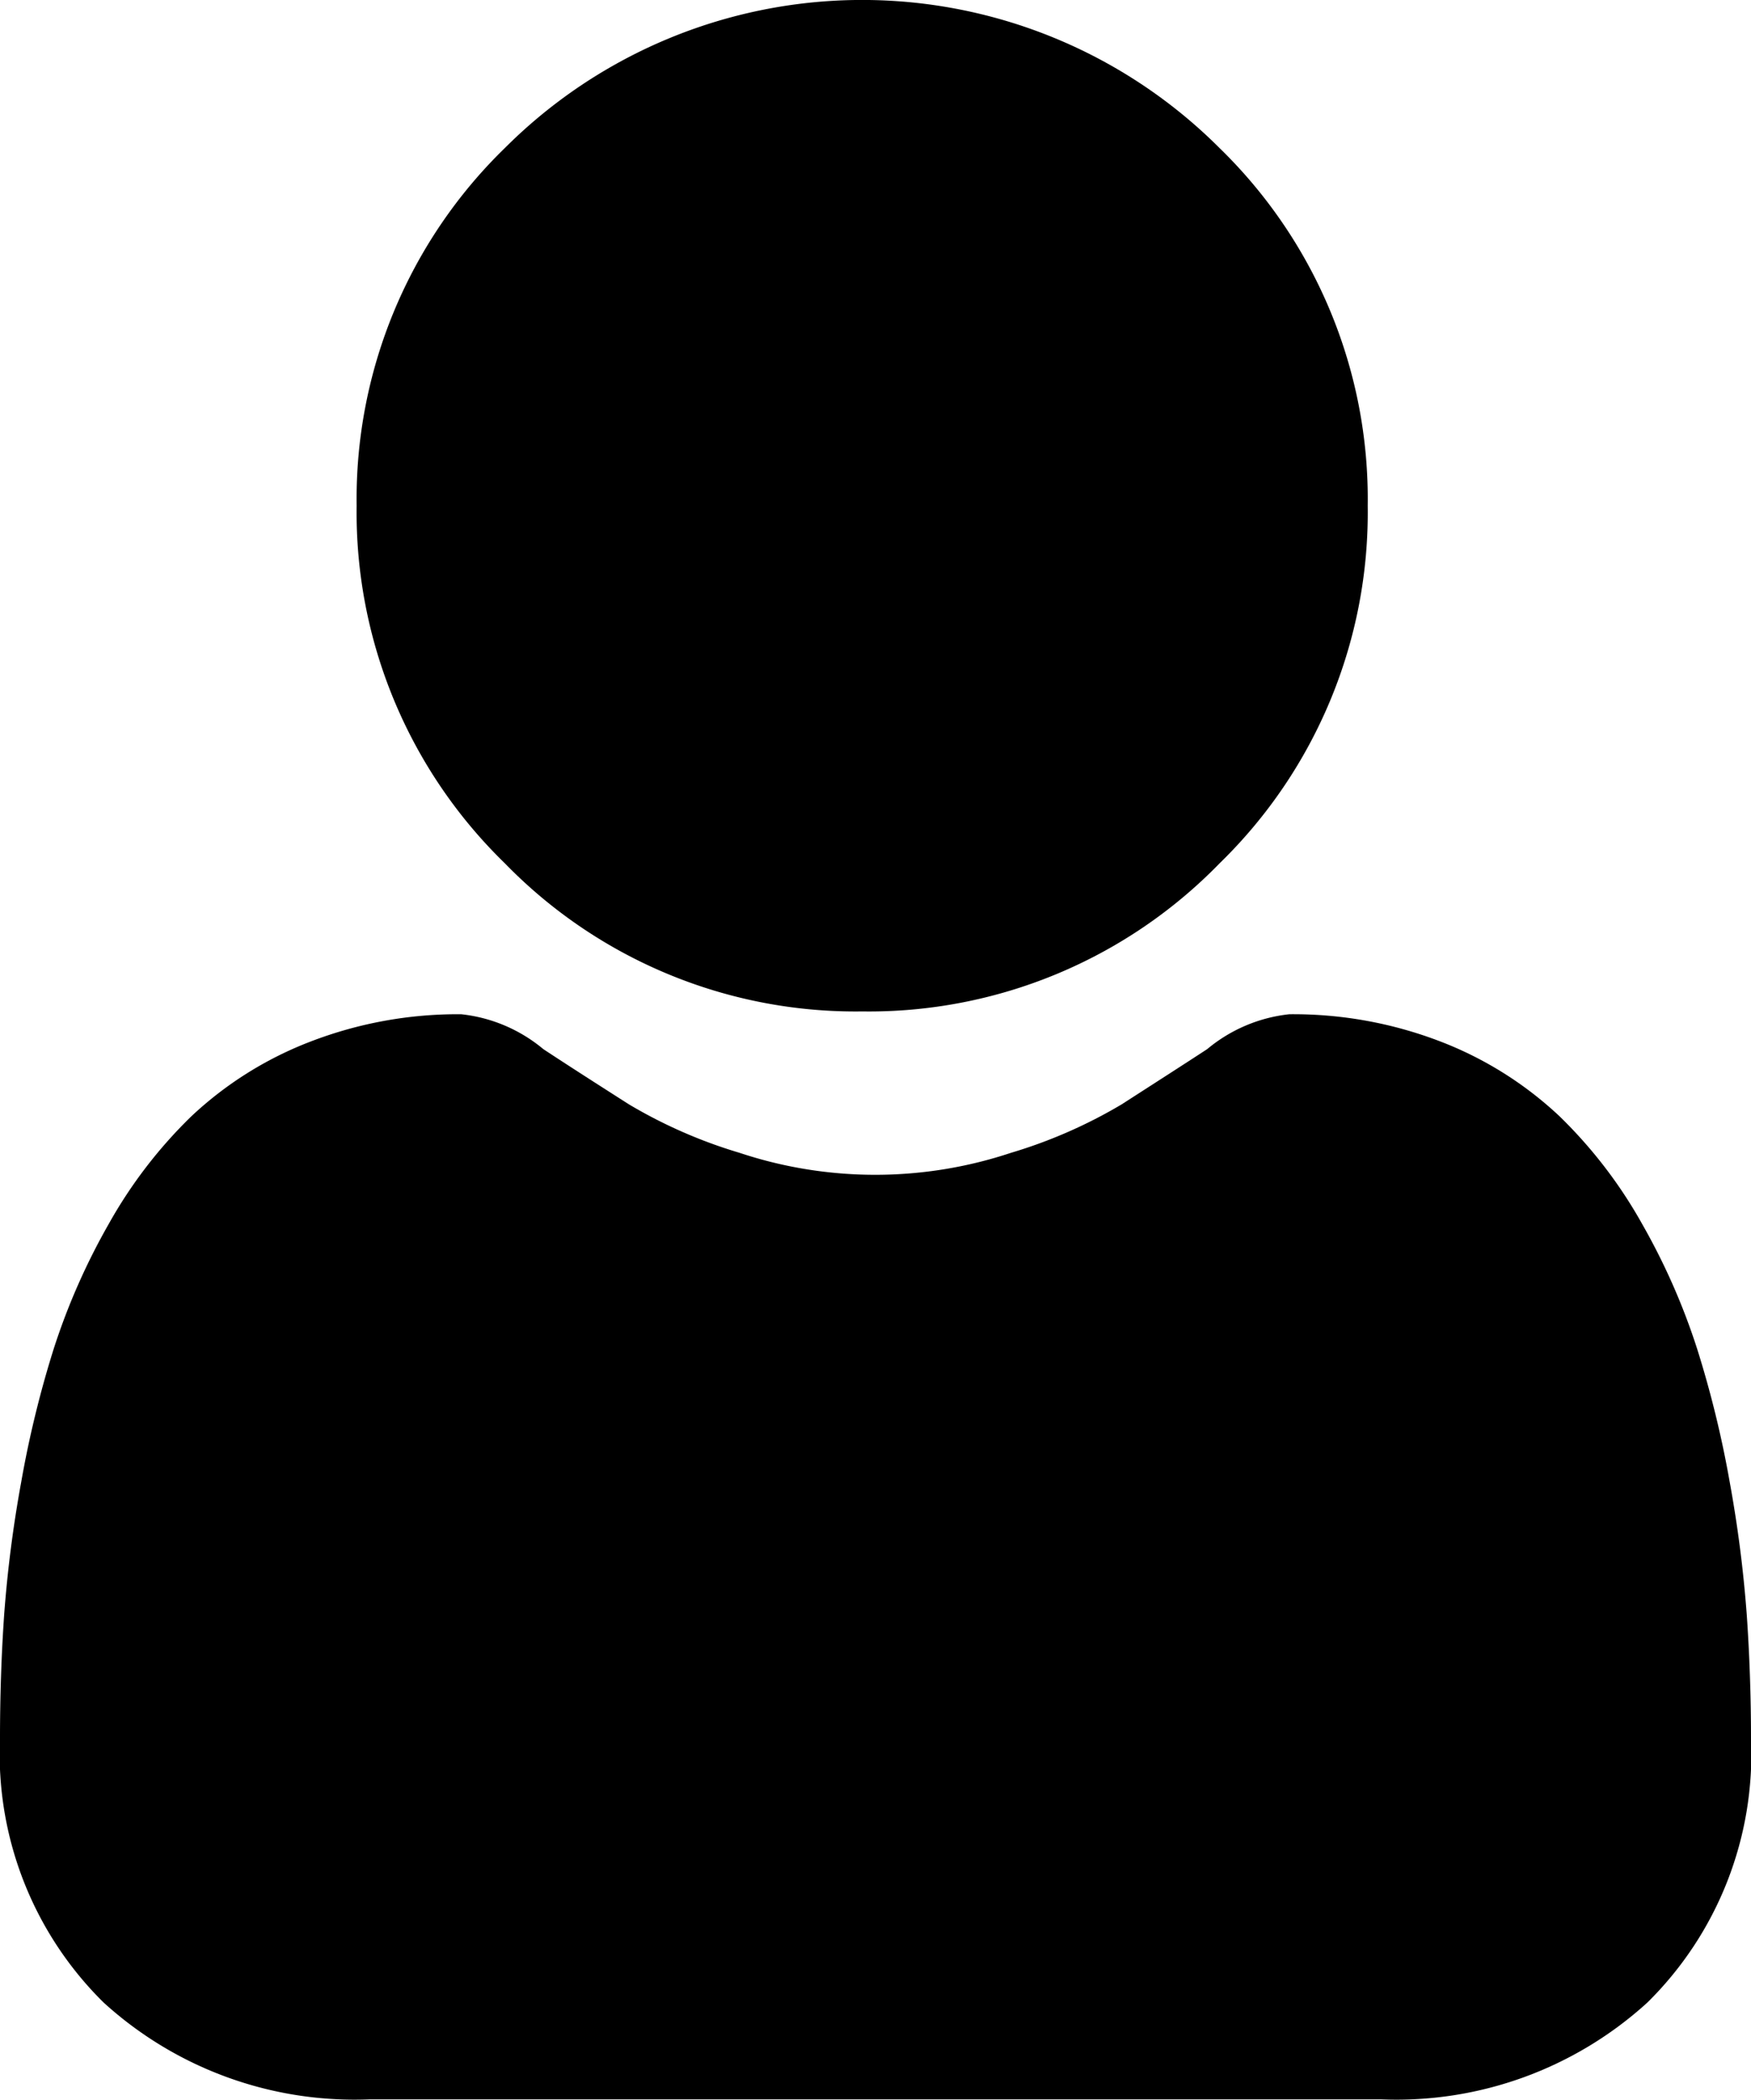
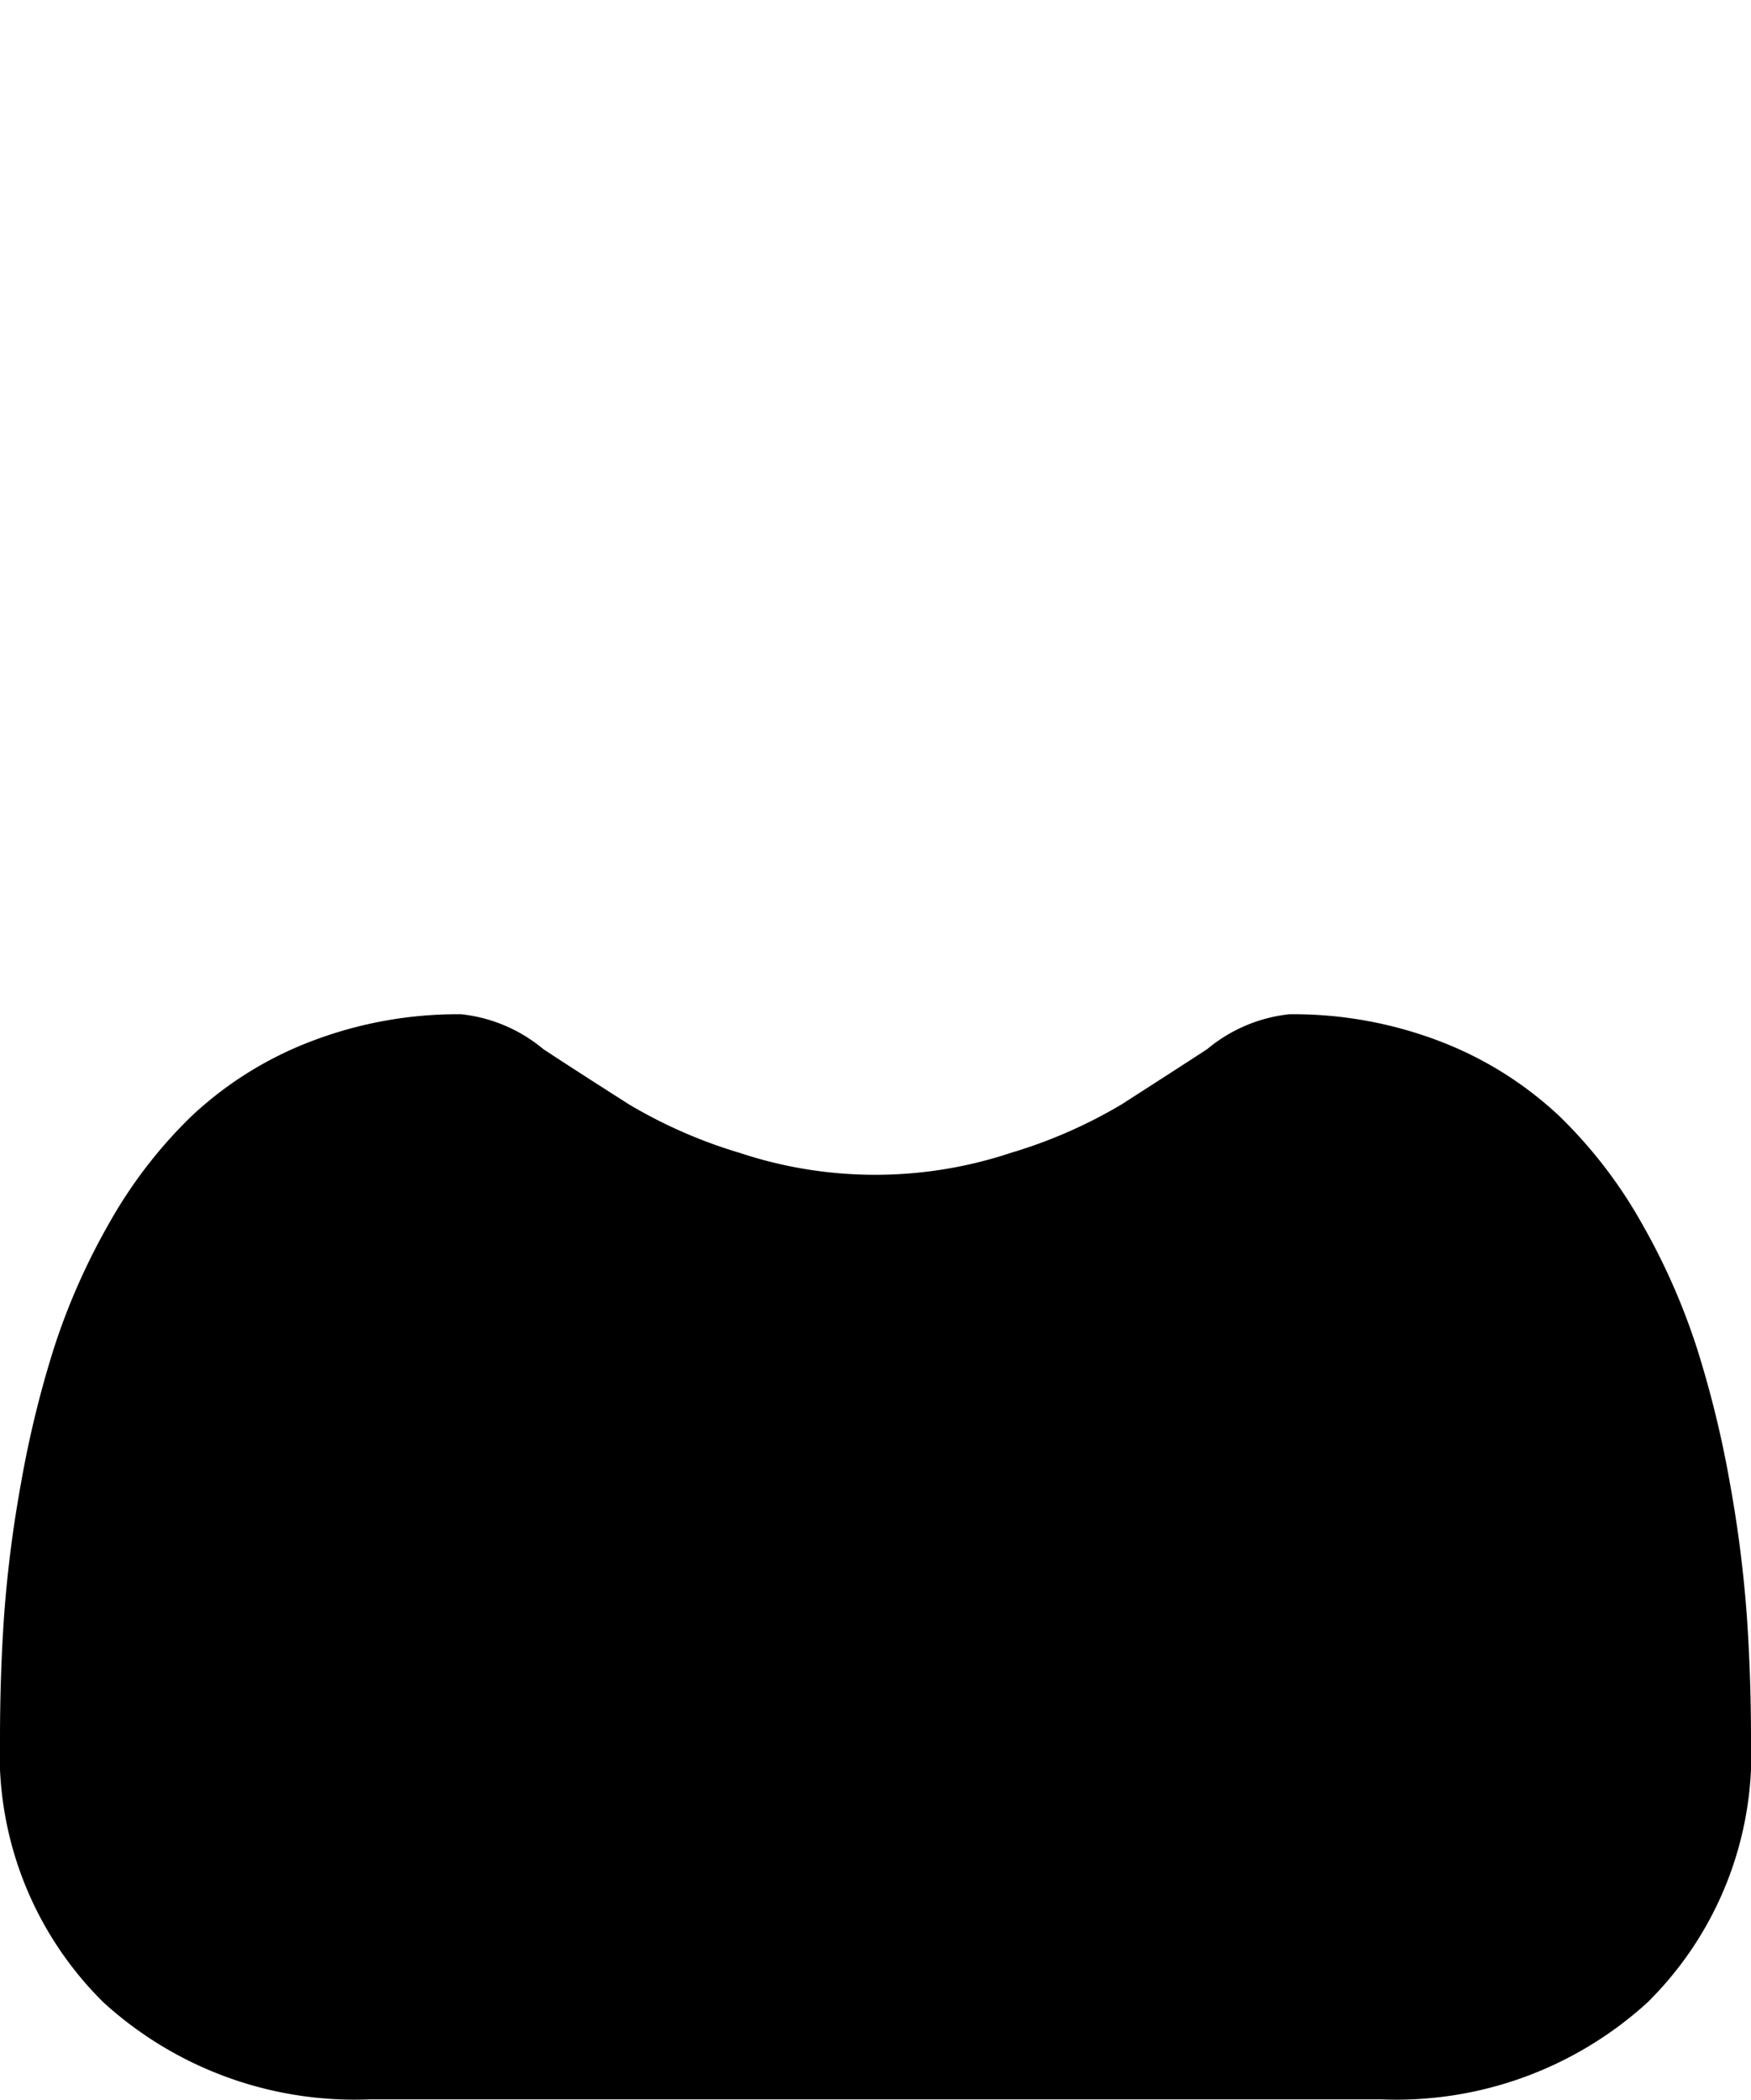
<svg xmlns="http://www.w3.org/2000/svg" id="user" width="18.073" height="21.663" viewBox="0 0 18.073 21.663">
-   <path id="Path_1" data-name="Path 1" d="M92.249,10.435a5.048,5.048,0,0,0,3.689-1.529,5.048,5.048,0,0,0,1.528-3.689,5.049,5.049,0,0,0-1.529-3.689,5.216,5.216,0,0,0-7.378,0,5.049,5.049,0,0,0-1.529,3.689A5.048,5.048,0,0,0,88.56,8.907,5.05,5.05,0,0,0,92.249,10.435Zm0,0" transform="translate(-83.349)" />
  <path id="Path_2" data-name="Path 2" d="M18.029,253.51a12.887,12.887,0,0,0-.176-1.369,10.784,10.784,0,0,0-.337-1.376,6.8,6.8,0,0,0-.566-1.284,4.843,4.843,0,0,0-.853-1.112,3.762,3.762,0,0,0-1.225-.77,4.235,4.235,0,0,0-1.564-.283,1.588,1.588,0,0,0-.848.36c-.254.166-.552.357-.883.57a5.062,5.062,0,0,1-1.143.5,4.439,4.439,0,0,1-2.8,0,5.051,5.051,0,0,1-1.142-.5c-.329-.21-.626-.4-.884-.57a1.586,1.586,0,0,0-.848-.36A4.23,4.23,0,0,0,3.2,247.6a3.758,3.758,0,0,0-1.226.77,4.844,4.844,0,0,0-.853,1.112,6.811,6.811,0,0,0-.566,1.284,10.81,10.81,0,0,0-.336,1.376,12.842,12.842,0,0,0-.176,1.369c-.029.415-.043.845-.043,1.279a3.6,3.6,0,0,0,1.068,2.721,3.846,3.846,0,0,0,2.753,1H14.252a3.845,3.845,0,0,0,2.753-1,3.6,3.6,0,0,0,1.068-2.722C18.073,254.353,18.058,253.923,18.029,253.51Zm0,0" transform="translate(0 -236.852)" />
</svg>